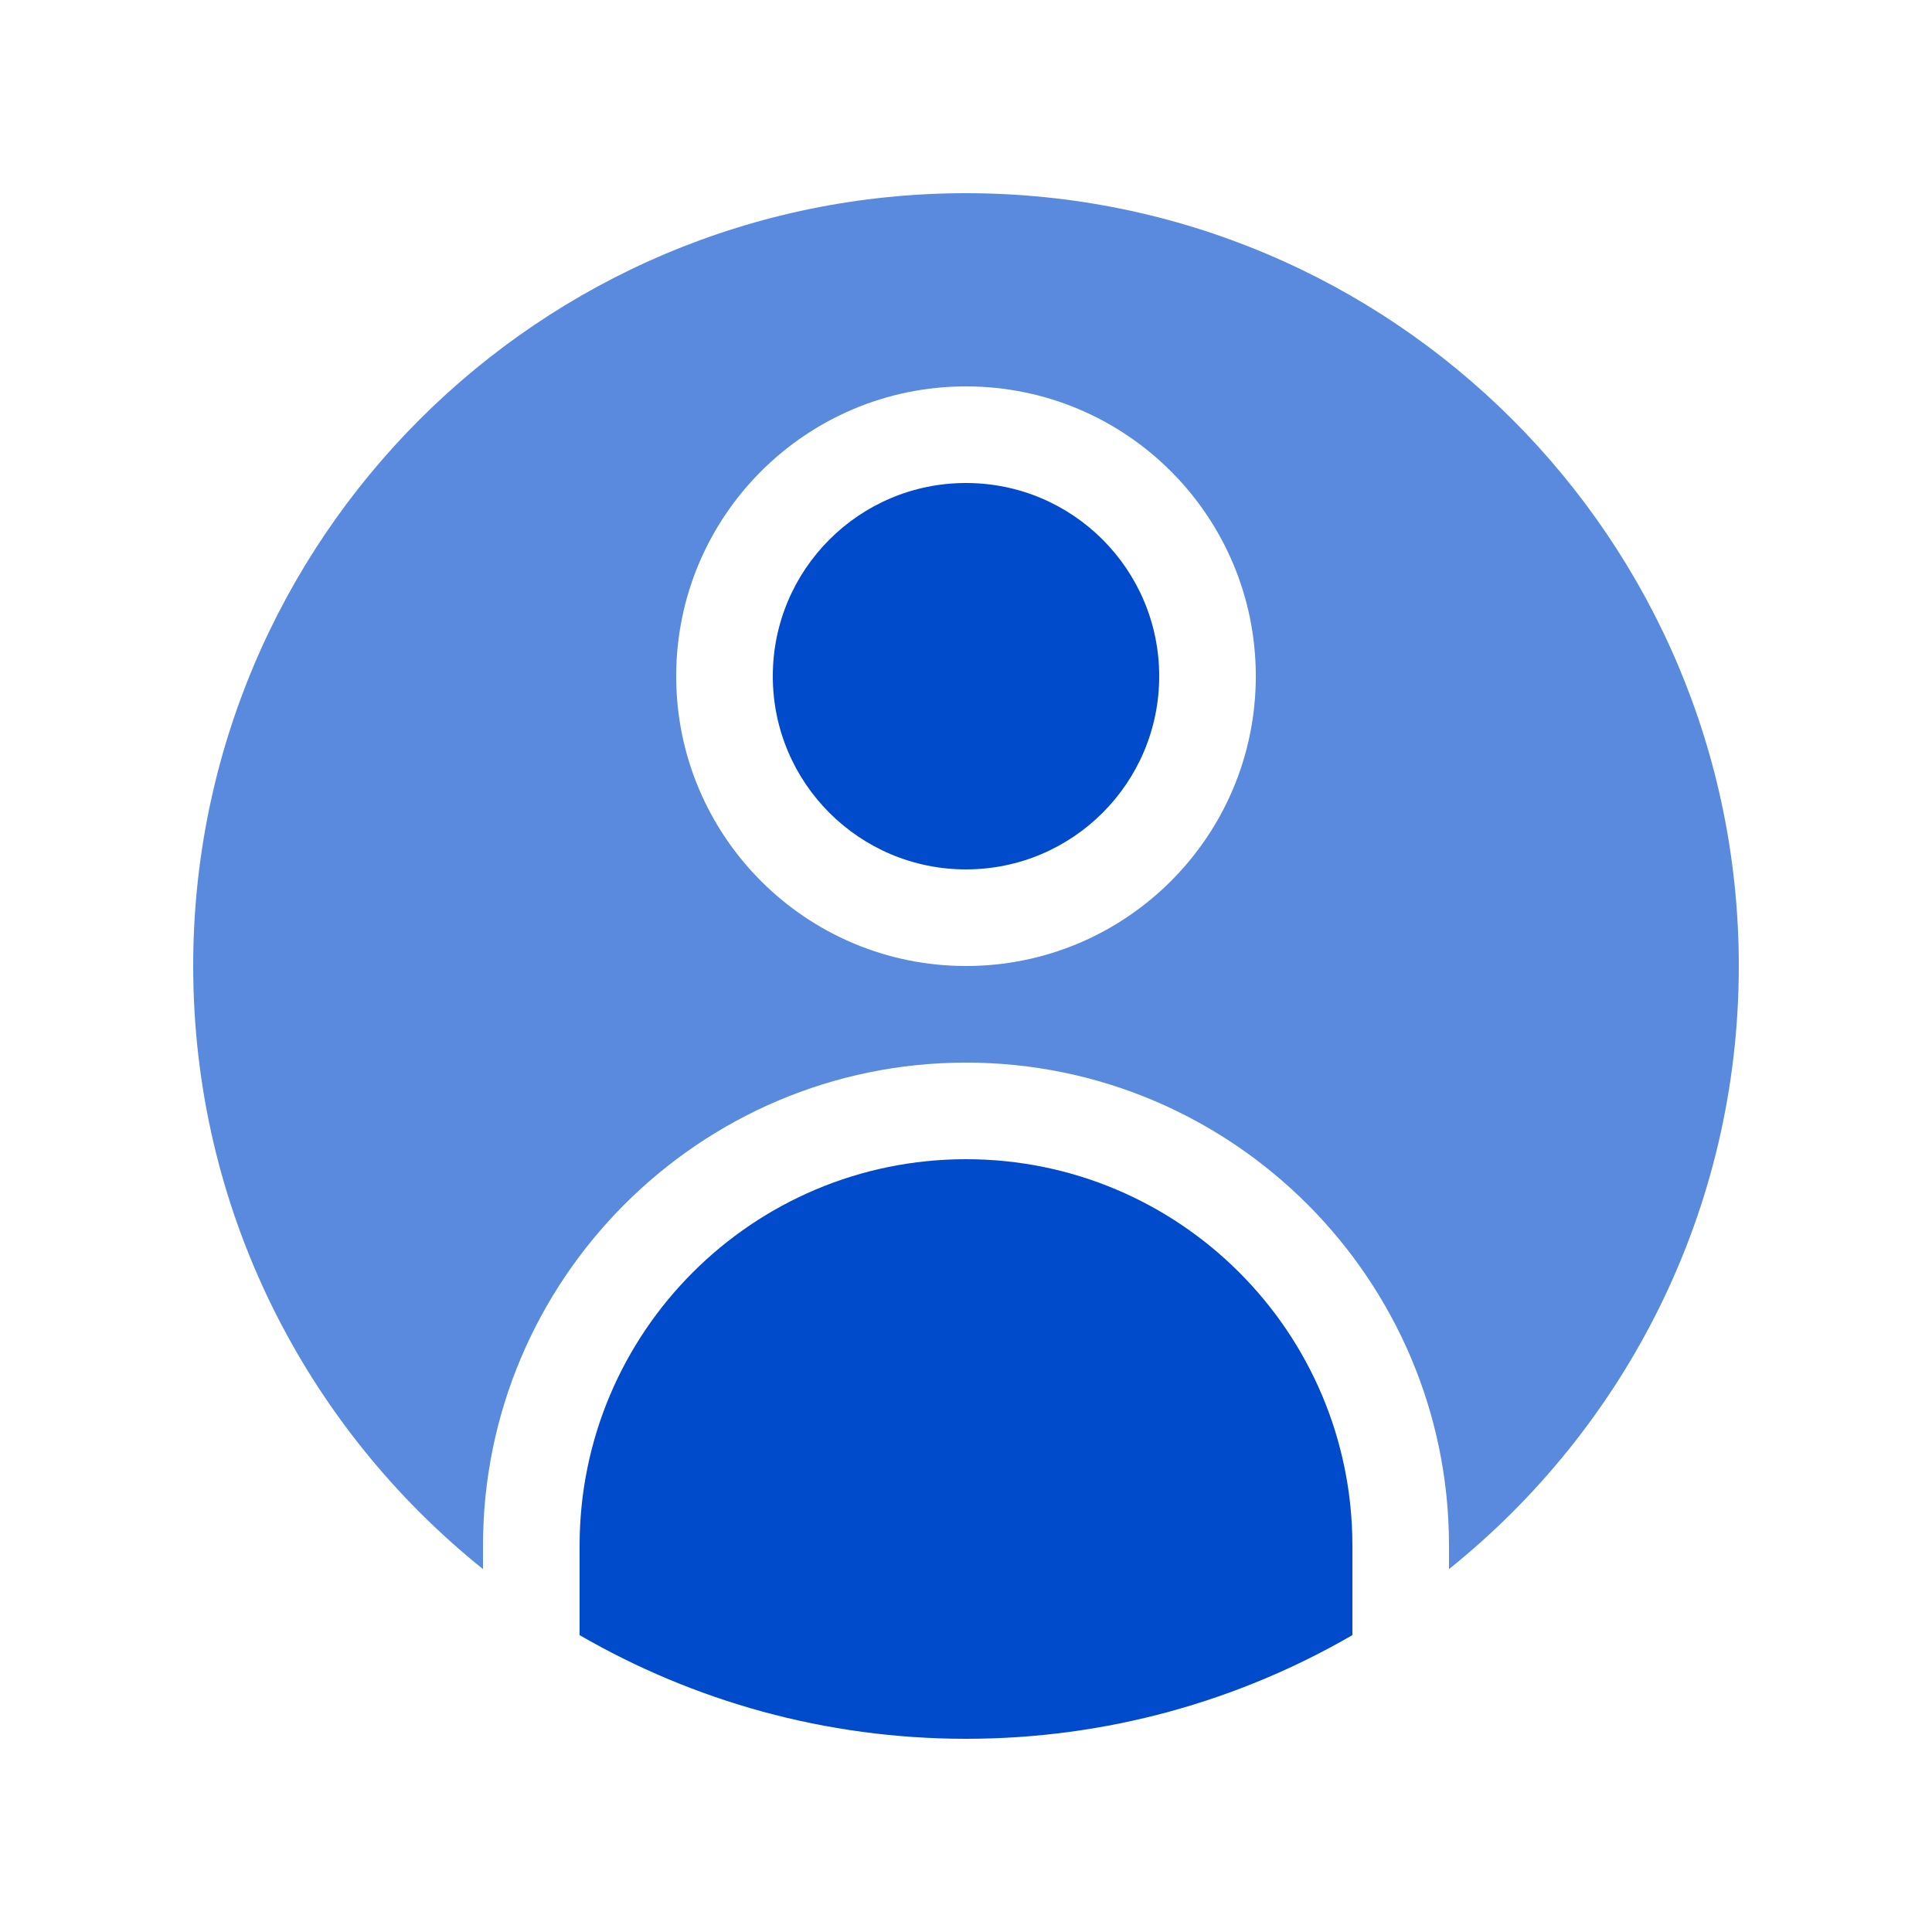
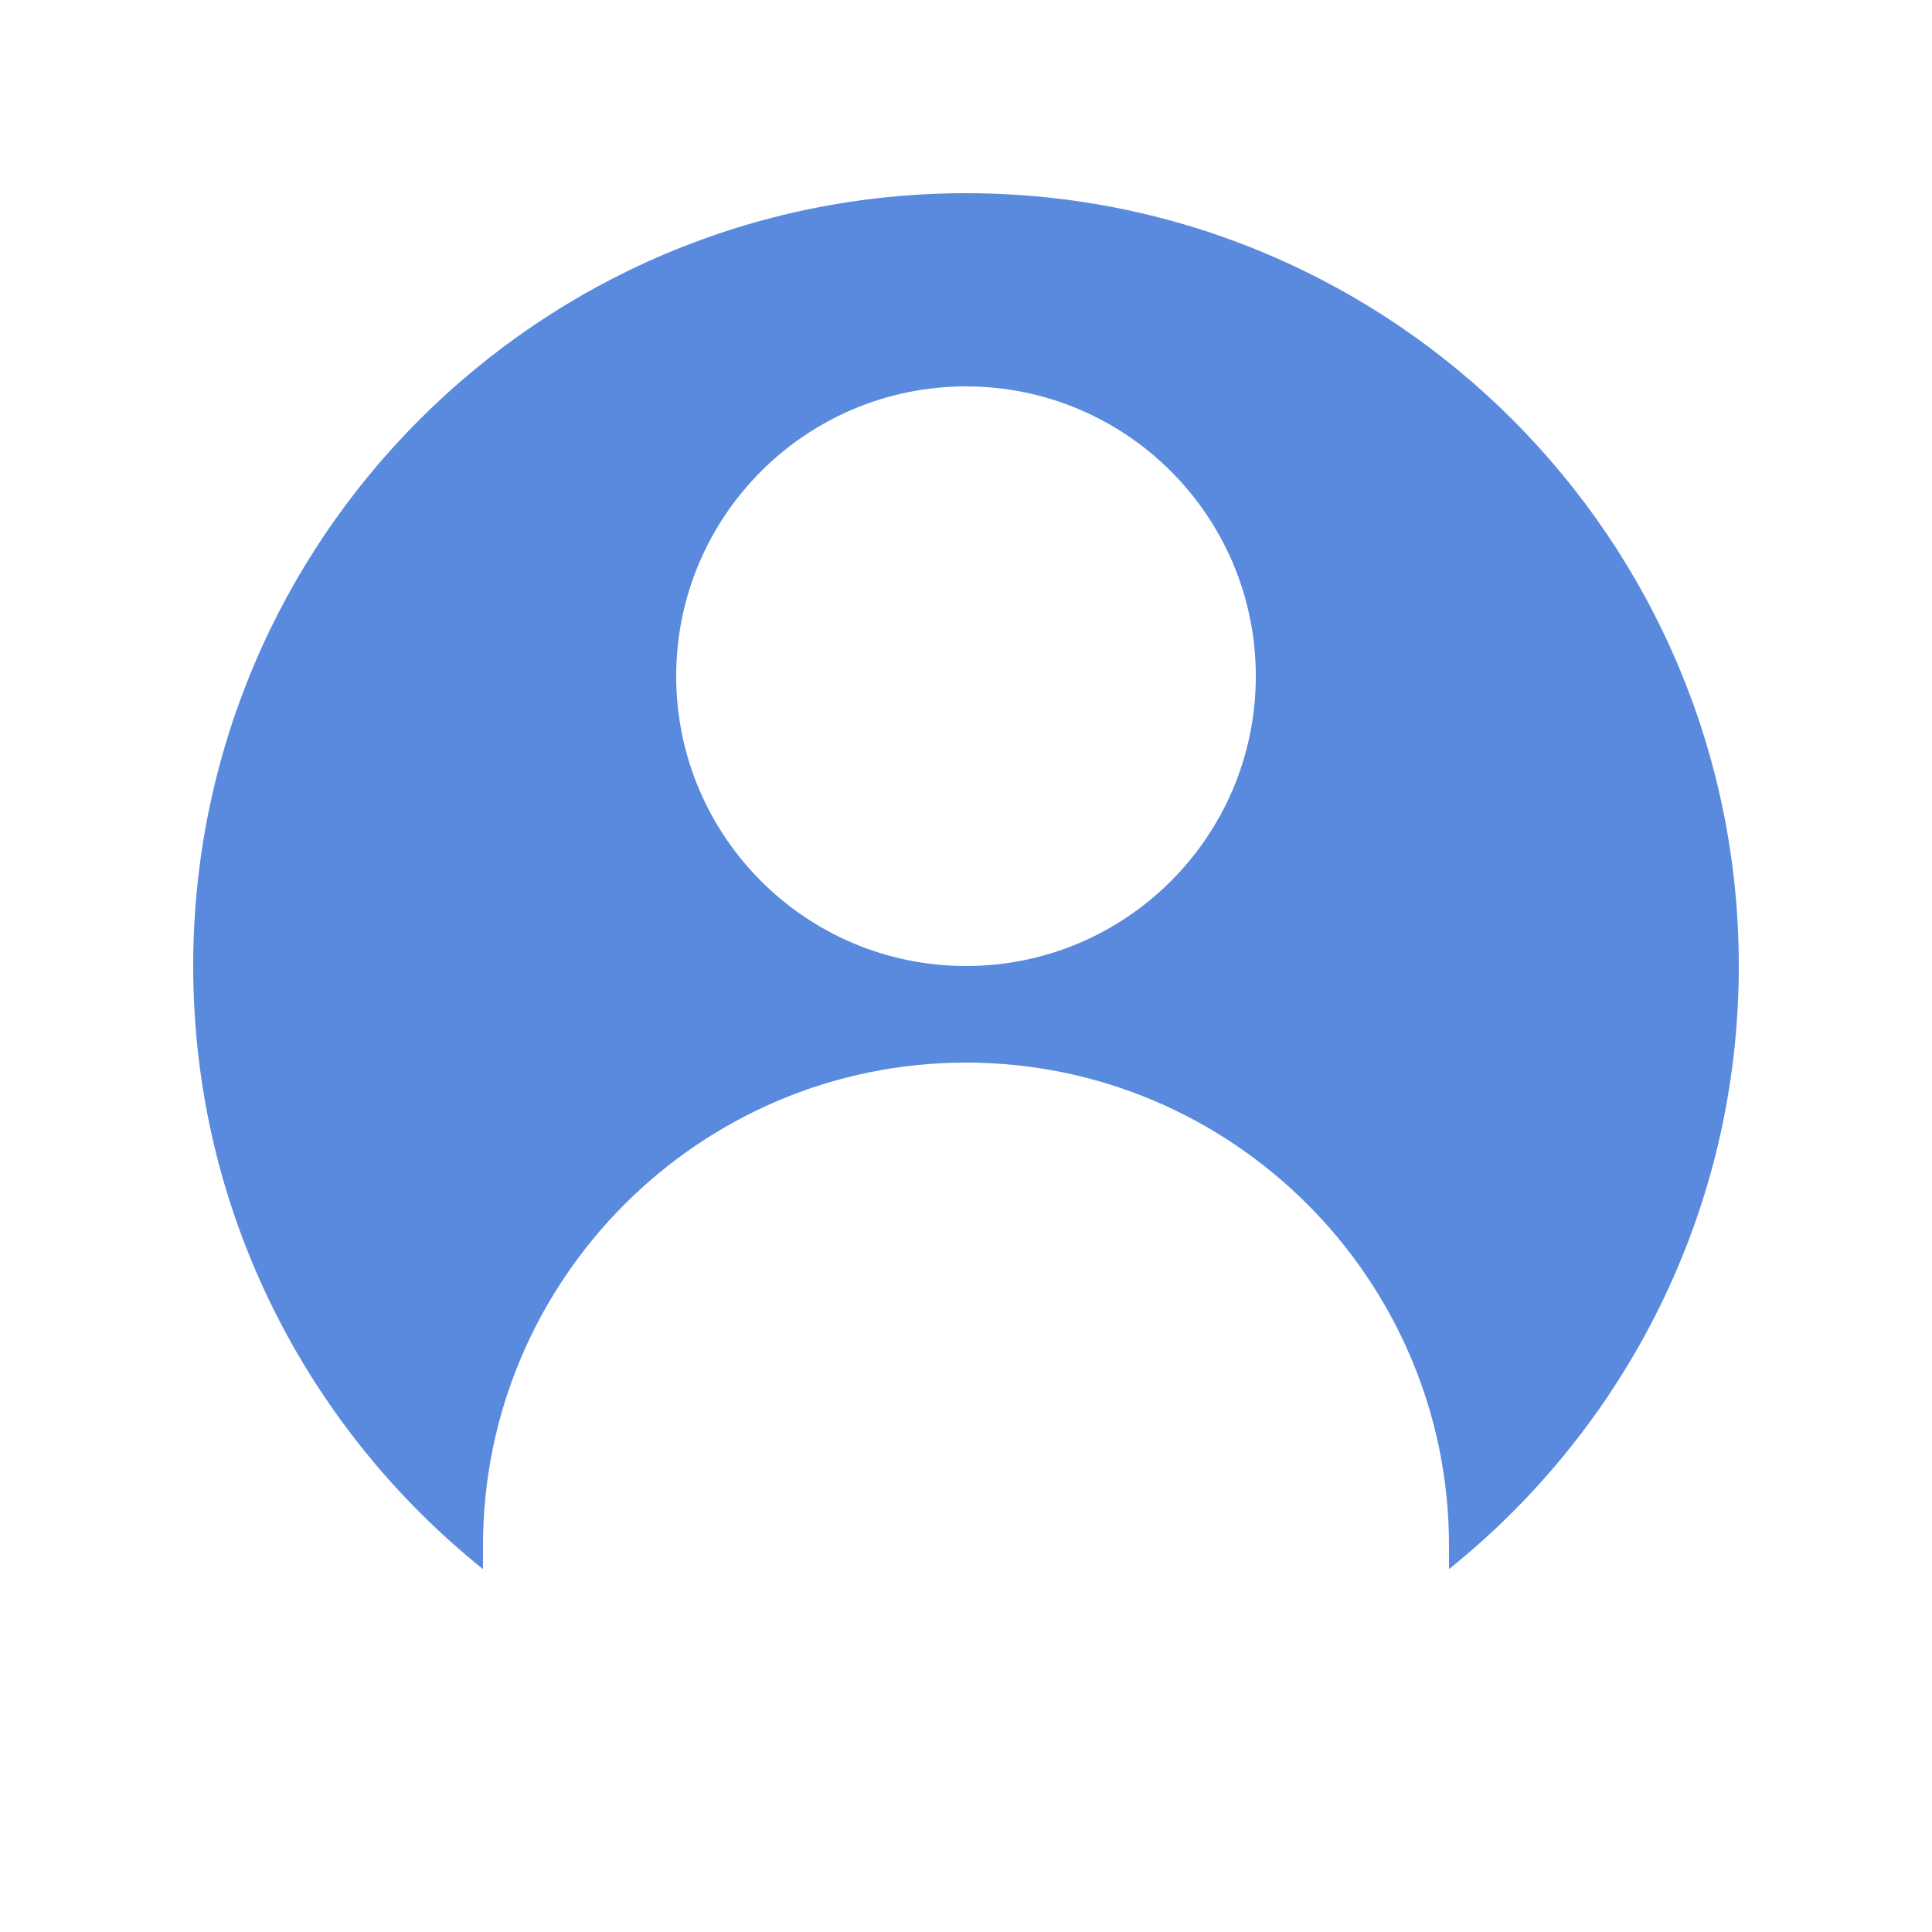
<svg xmlns="http://www.w3.org/2000/svg" version="1.1" id="icon" x="0px" y="0px" viewBox="0 0 180 180" style="enable-background:new 0 0 180 180;" xml:space="preserve">
-   <circle style="fill:#004BCC;" cx="90" cy="63" r="18" />
-   <rect style="fill:none;" width="180" height="180" />
  <path style="fill:#598ADE;" d="M90,18c-39.76,0-72,32.24-72,72c0,22.73,10.55,42.99,27,56.19V144c0-24.81,20.19-45,45-45  s45,20.19,45,45v2.19c16.45-13.2,27-33.45,27-56.19C162,50.24,129.76,18,90,18z M90,90c-14.91,0-27-12.09-27-27s12.09-27,27-27  s27,12.09,27,27S104.91,90,90,90z" />
-   <path style="fill:#004BCC;" d="M90,108c-19.88,0-36,16.12-36,36v8.34c10.59,6.13,22.88,9.66,36,9.66s25.41-3.53,36-9.66V144  C126,124.12,109.88,108,90,108z" />
</svg>